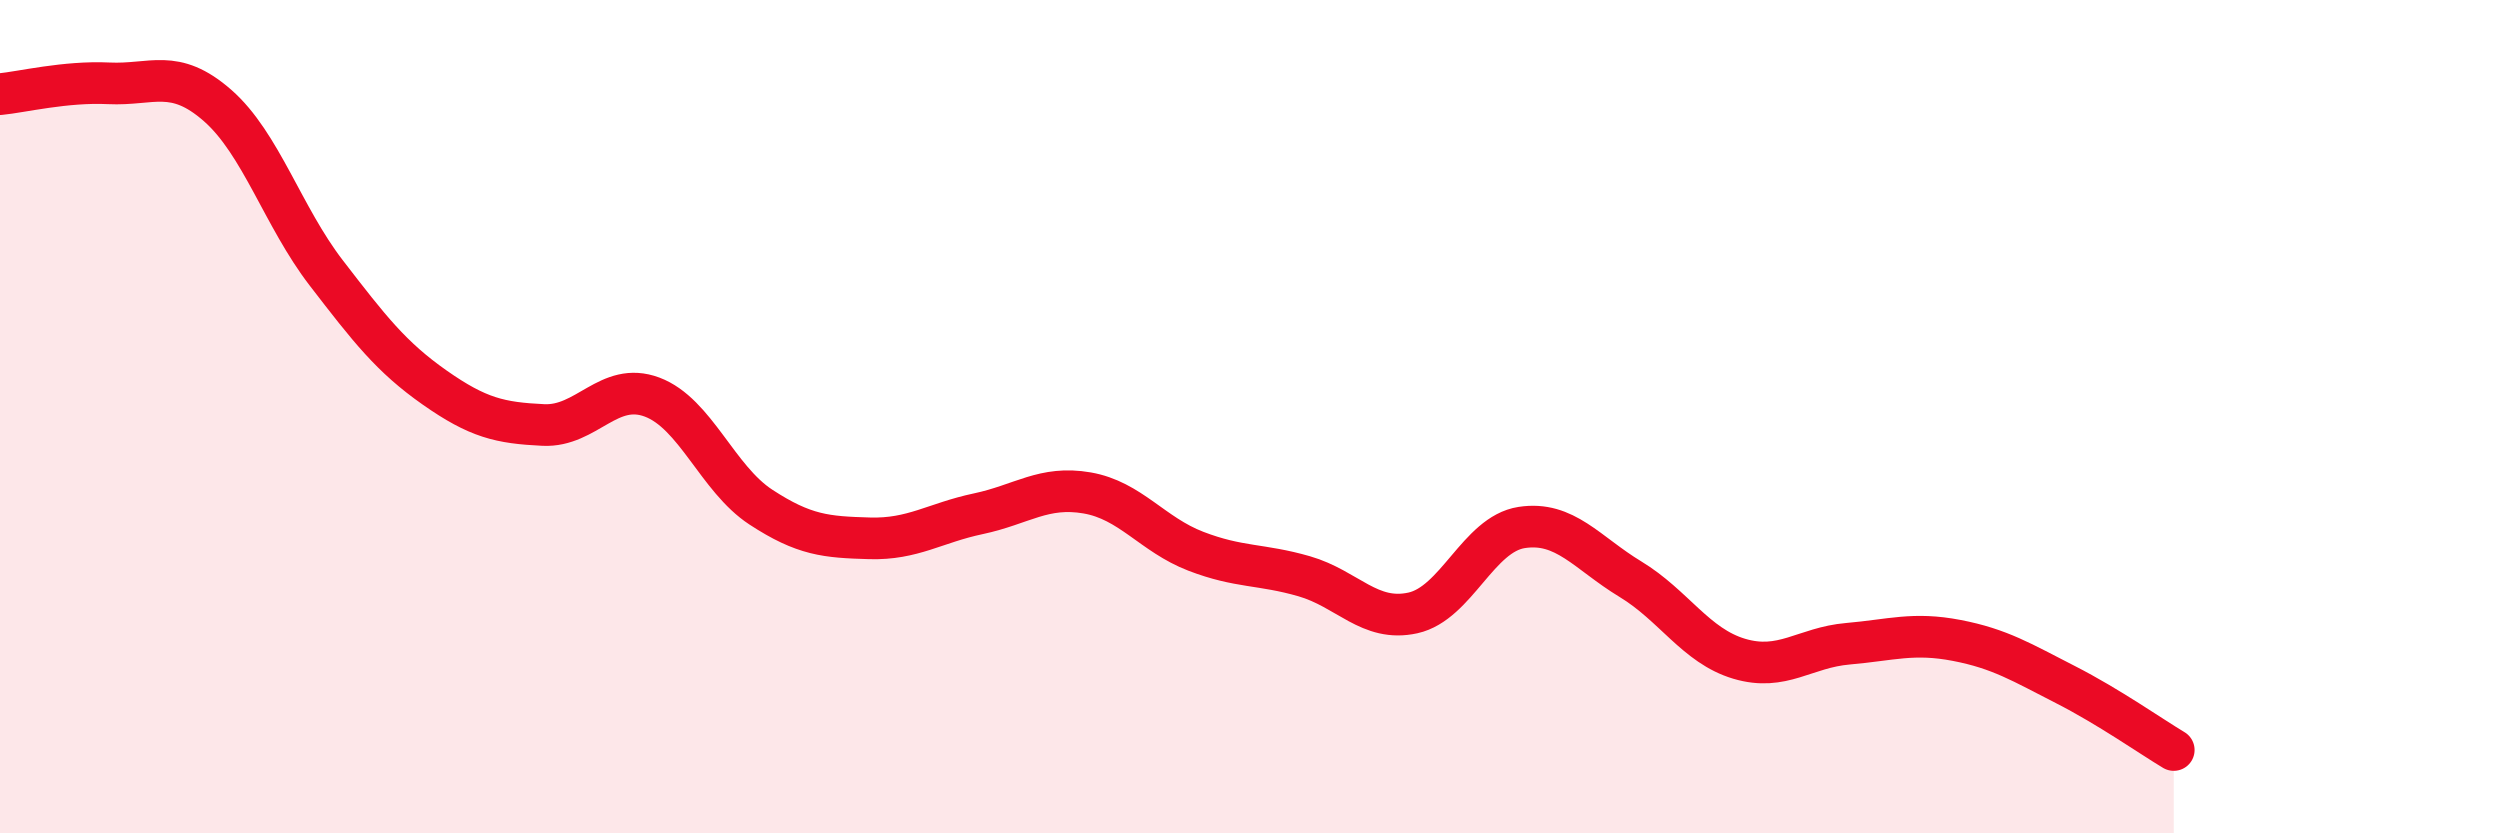
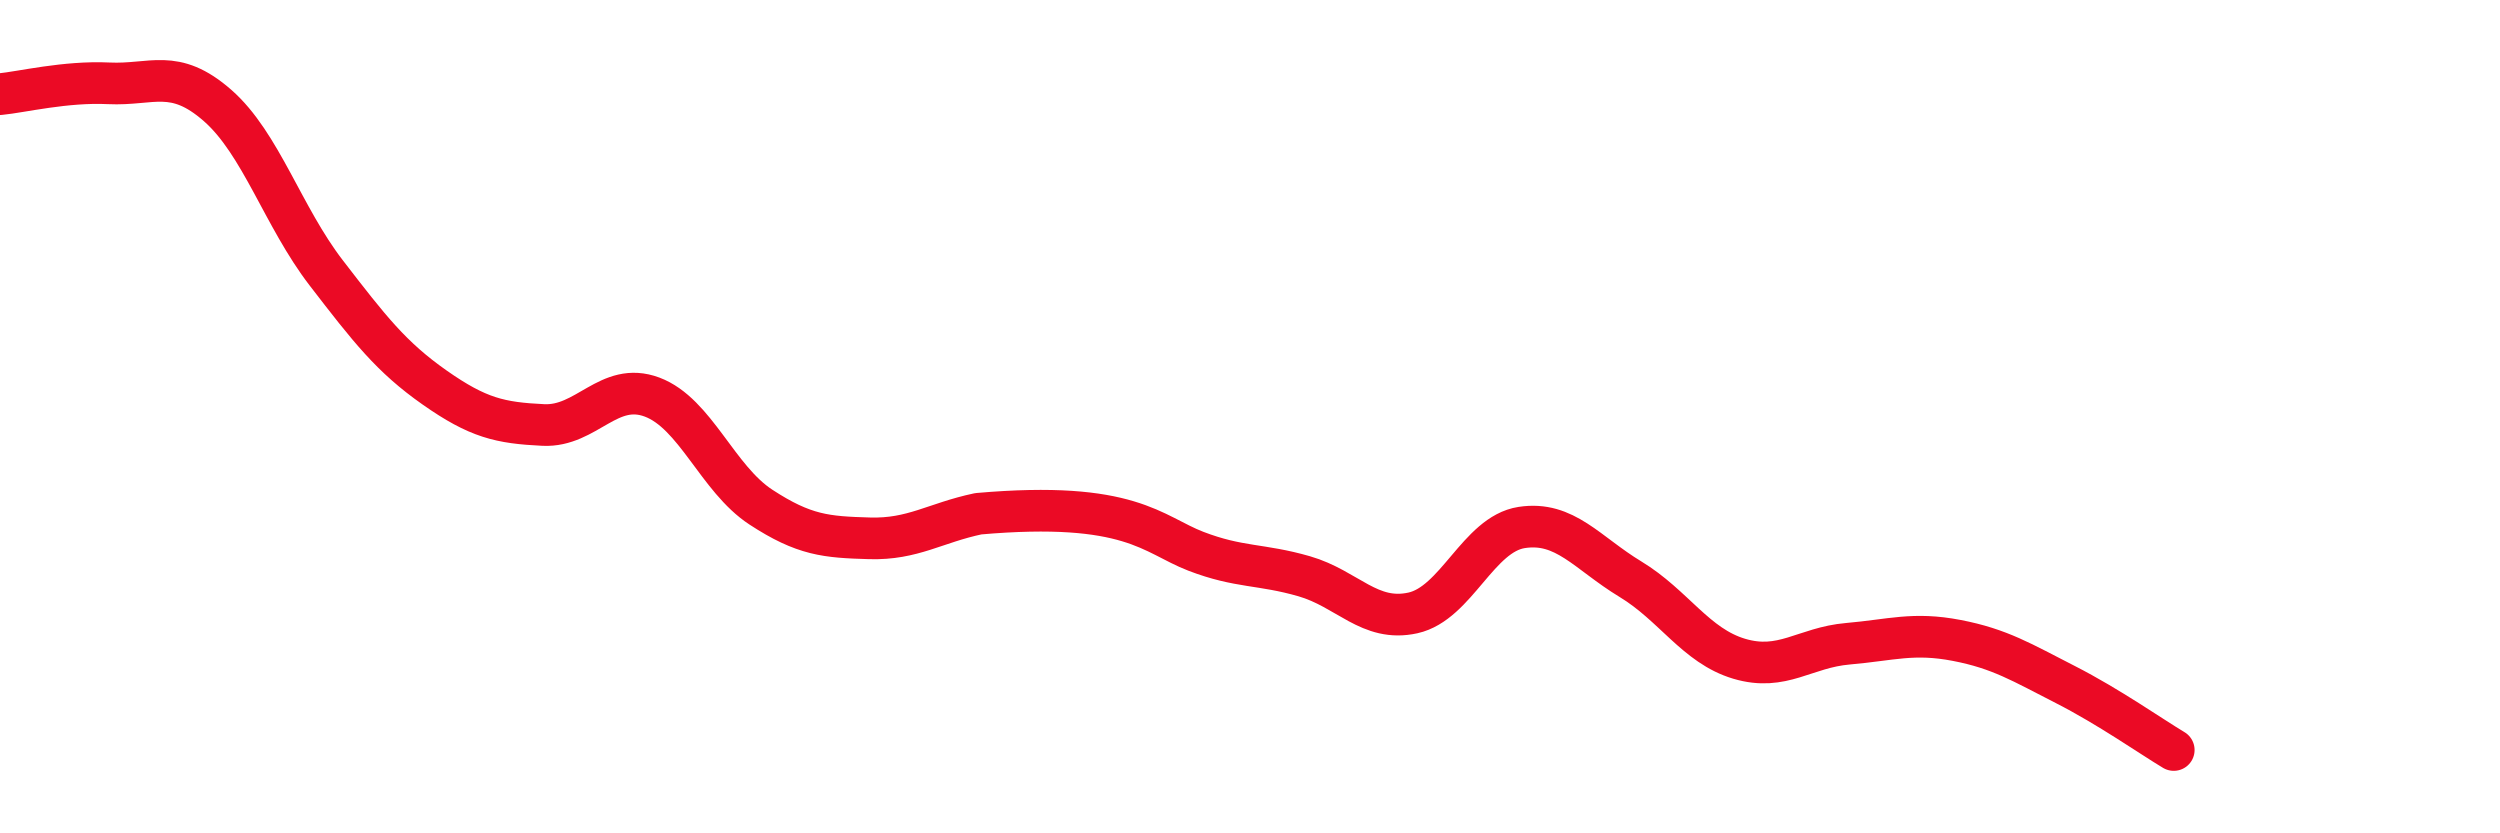
<svg xmlns="http://www.w3.org/2000/svg" width="60" height="20" viewBox="0 0 60 20">
-   <path d="M 0,2.26 C 0.52,2.21 1.57,1.95 2.61,2 C 3.65,2.05 4.18,1.62 5.22,2.53 C 6.26,3.44 6.79,5.2 7.83,6.55 C 8.87,7.9 9.39,8.57 10.43,9.3 C 11.47,10.03 12,10.15 13.04,10.2 C 14.08,10.25 14.61,9.14 15.65,9.53 C 16.69,9.92 17.22,11.49 18.26,12.17 C 19.3,12.85 19.83,12.89 20.87,12.92 C 21.91,12.95 22.44,12.55 23.48,12.33 C 24.52,12.11 25.05,11.65 26.09,11.83 C 27.13,12.01 27.66,12.83 28.7,13.23 C 29.74,13.63 30.26,13.53 31.3,13.83 C 32.34,14.13 32.87,14.94 33.91,14.71 C 34.95,14.48 35.48,12.82 36.52,12.66 C 37.56,12.5 38.09,13.27 39.13,13.9 C 40.17,14.53 40.7,15.5 41.74,15.81 C 42.78,16.12 43.31,15.54 44.35,15.45 C 45.39,15.36 45.92,15.17 46.96,15.37 C 48,15.57 48.53,15.9 49.57,16.43 C 50.61,16.96 51.65,17.69 52.17,18L52.17 20L0 20Z" fill="#EB0A25" opacity="0.1" stroke-linecap="round" stroke-linejoin="round" />
-   <path d="M 0,2.26 C 0.52,2.21 1.57,1.95 2.61,2 C 3.65,2.05 4.18,1.62 5.22,2.53 C 6.26,3.44 6.79,5.2 7.83,6.55 C 8.87,7.9 9.39,8.57 10.43,9.3 C 11.47,10.03 12,10.15 13.04,10.2 C 14.08,10.25 14.61,9.14 15.65,9.53 C 16.69,9.92 17.22,11.49 18.26,12.17 C 19.3,12.85 19.83,12.89 20.87,12.92 C 21.91,12.95 22.44,12.55 23.48,12.33 C 24.52,12.11 25.05,11.65 26.09,11.83 C 27.13,12.01 27.66,12.83 28.7,13.23 C 29.74,13.63 30.26,13.53 31.3,13.83 C 32.34,14.13 32.87,14.94 33.91,14.71 C 34.95,14.48 35.48,12.82 36.52,12.66 C 37.56,12.5 38.09,13.27 39.13,13.9 C 40.17,14.53 40.7,15.5 41.74,15.81 C 42.78,16.12 43.31,15.54 44.35,15.45 C 45.39,15.36 45.92,15.17 46.96,15.37 C 48,15.57 48.53,15.9 49.57,16.43 C 50.61,16.96 51.65,17.69 52.17,18" stroke="#EB0A25" stroke-width="1" fill="none" stroke-linecap="round" stroke-linejoin="round" />
+   <path d="M 0,2.26 C 0.52,2.21 1.57,1.95 2.61,2 C 3.65,2.05 4.18,1.62 5.22,2.53 C 6.26,3.44 6.79,5.2 7.83,6.55 C 8.87,7.9 9.39,8.57 10.43,9.3 C 11.47,10.03 12,10.15 13.04,10.2 C 14.08,10.25 14.61,9.14 15.65,9.53 C 16.69,9.92 17.22,11.49 18.26,12.17 C 19.3,12.85 19.83,12.89 20.87,12.92 C 21.91,12.95 22.44,12.55 23.48,12.33 C 27.13,12.01 27.66,12.83 28.7,13.23 C 29.74,13.63 30.26,13.53 31.3,13.83 C 32.34,14.13 32.87,14.94 33.91,14.71 C 34.95,14.48 35.48,12.82 36.52,12.66 C 37.56,12.5 38.09,13.27 39.13,13.9 C 40.17,14.53 40.7,15.5 41.74,15.81 C 42.78,16.12 43.31,15.54 44.35,15.45 C 45.39,15.36 45.92,15.17 46.96,15.37 C 48,15.57 48.53,15.9 49.57,16.43 C 50.61,16.96 51.65,17.69 52.17,18" stroke="#EB0A25" stroke-width="1" fill="none" stroke-linecap="round" stroke-linejoin="round" />
</svg>